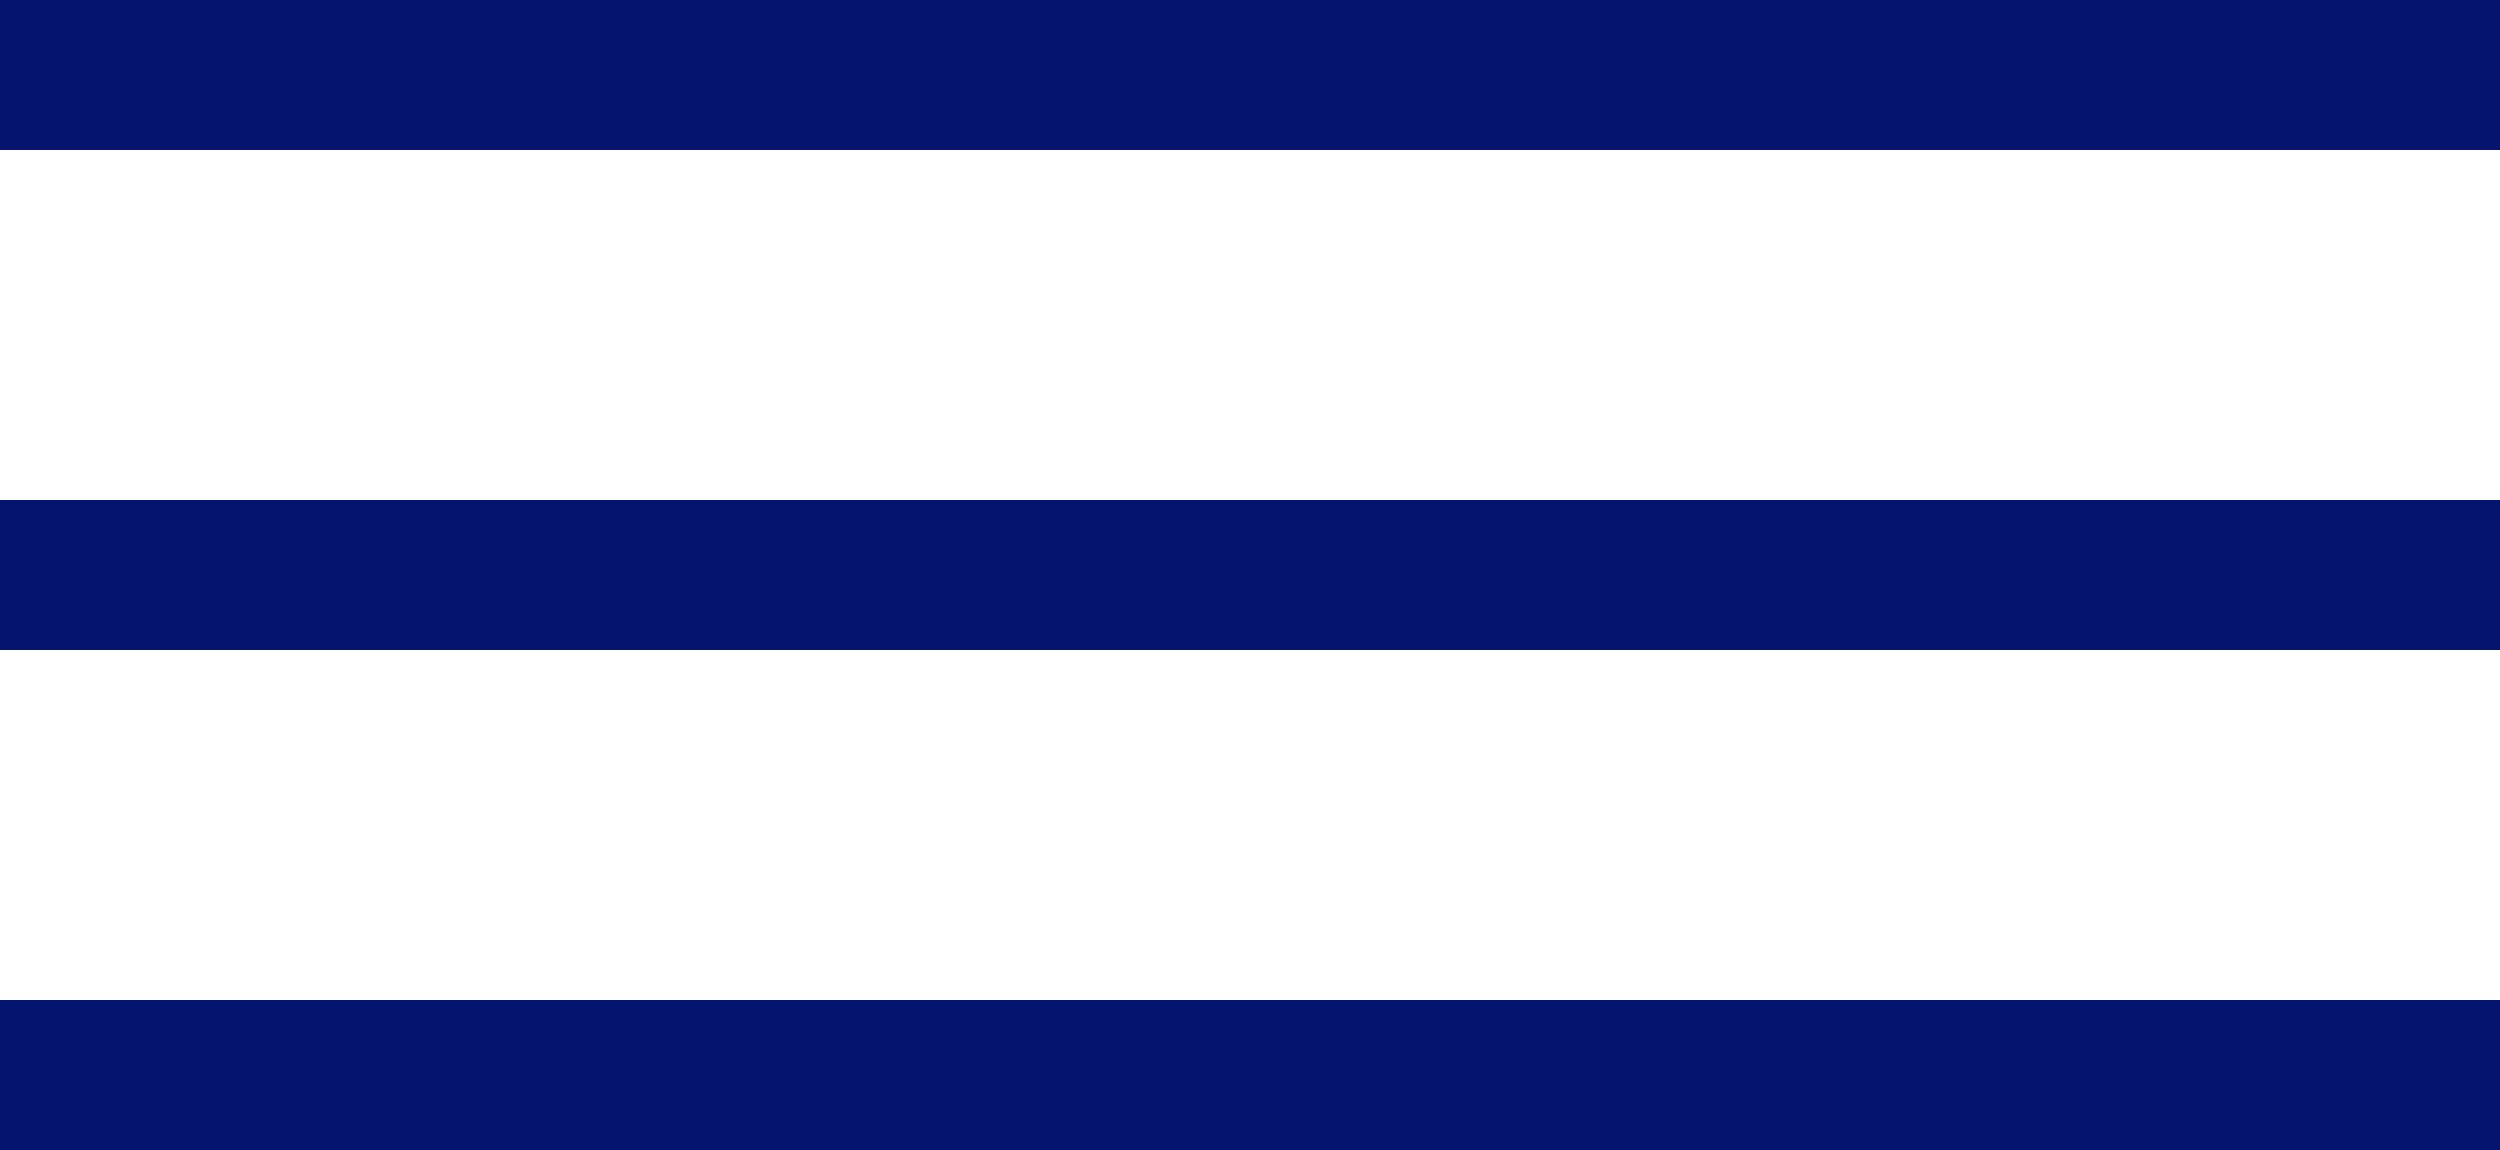
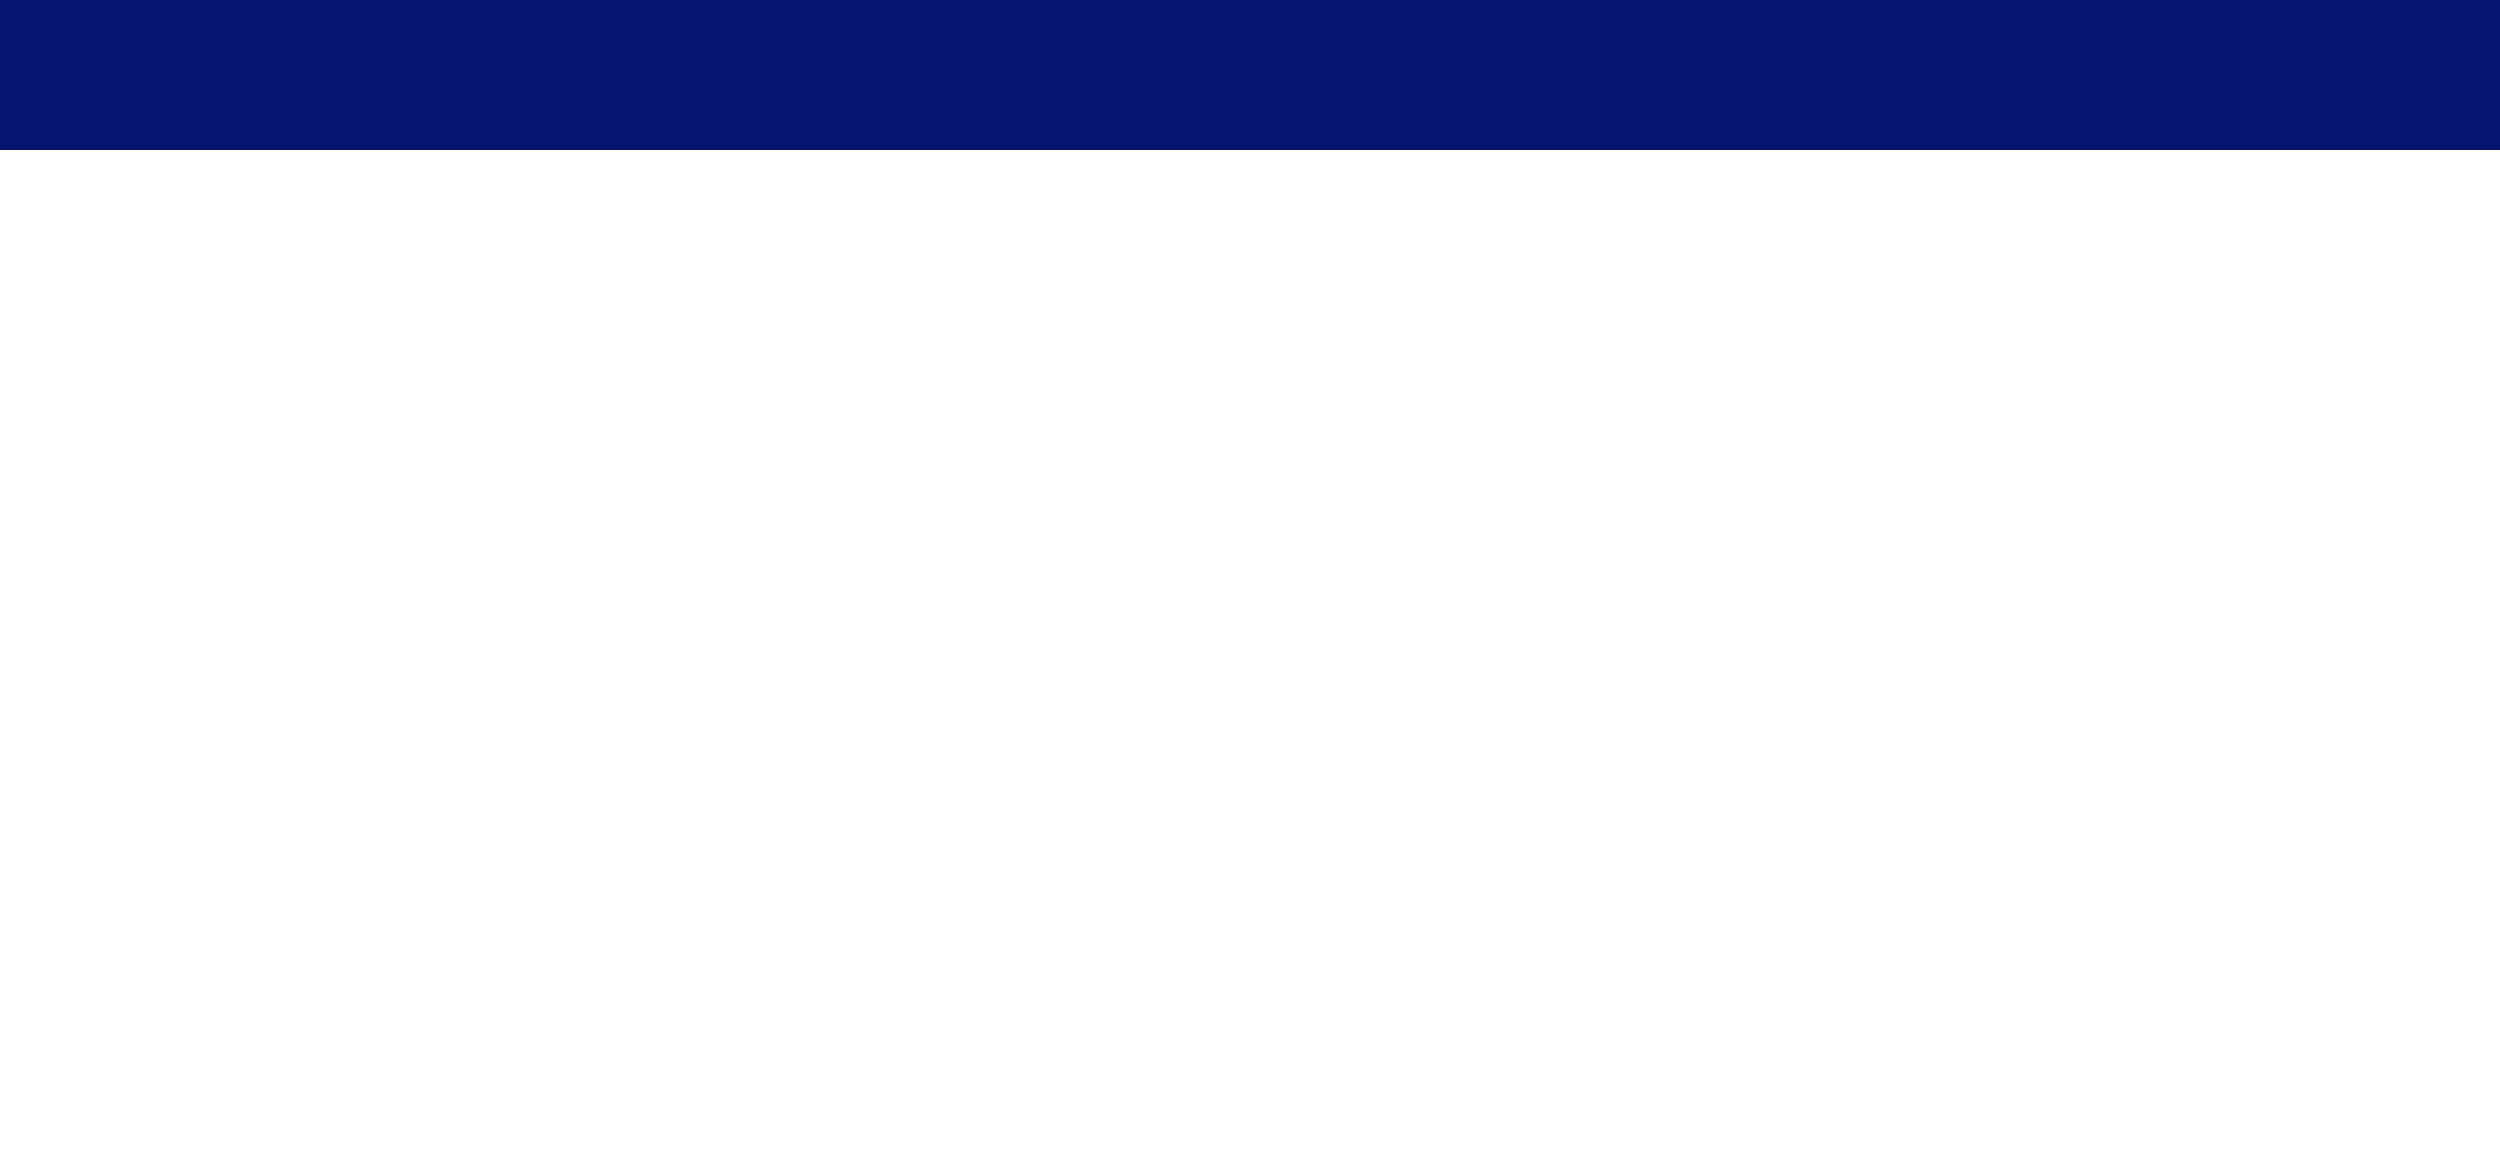
<svg xmlns="http://www.w3.org/2000/svg" width="50" height="23" viewBox="0 0 50 23" fill="none">
  <line y1="1.5" x2="50" y2="1.5" stroke="#05146f" stroke-width="3" />
-   <line y1="11.5" x2="50" y2="11.5" stroke="#05146f" stroke-width="3" />
-   <line y1="21.5" x2="50" y2="21.5" stroke="#05146f" stroke-width="3" />
</svg>